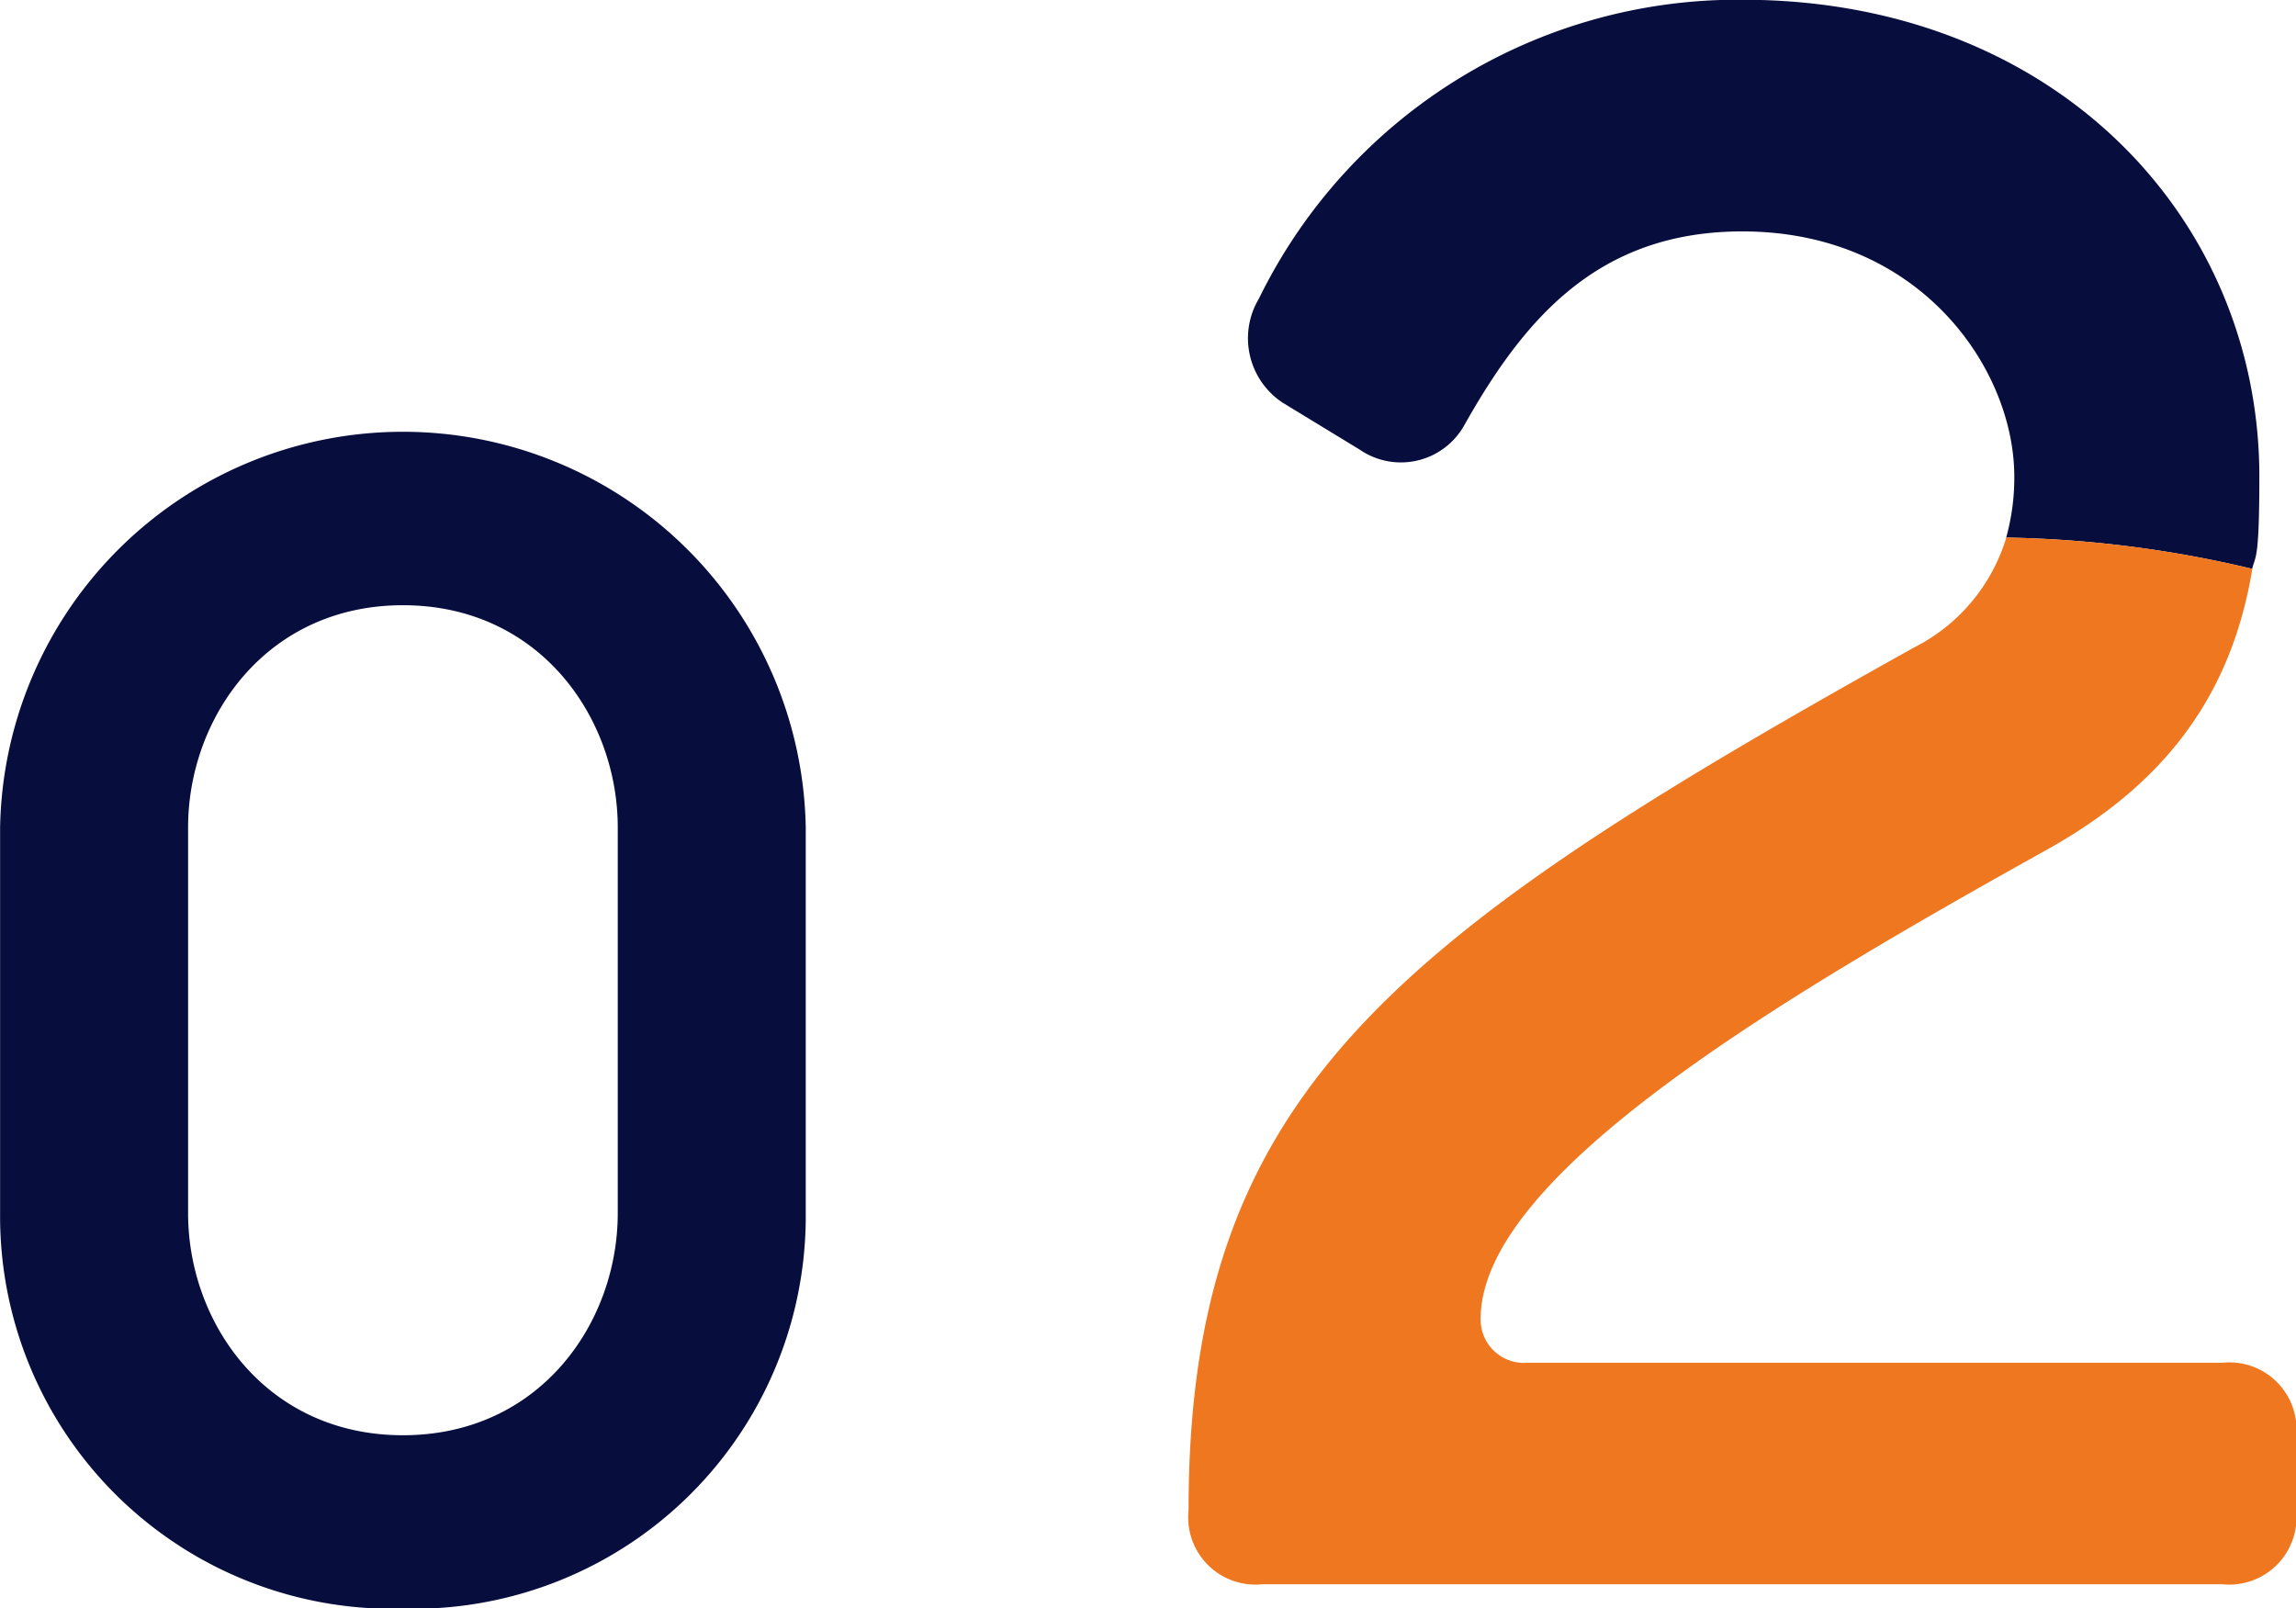
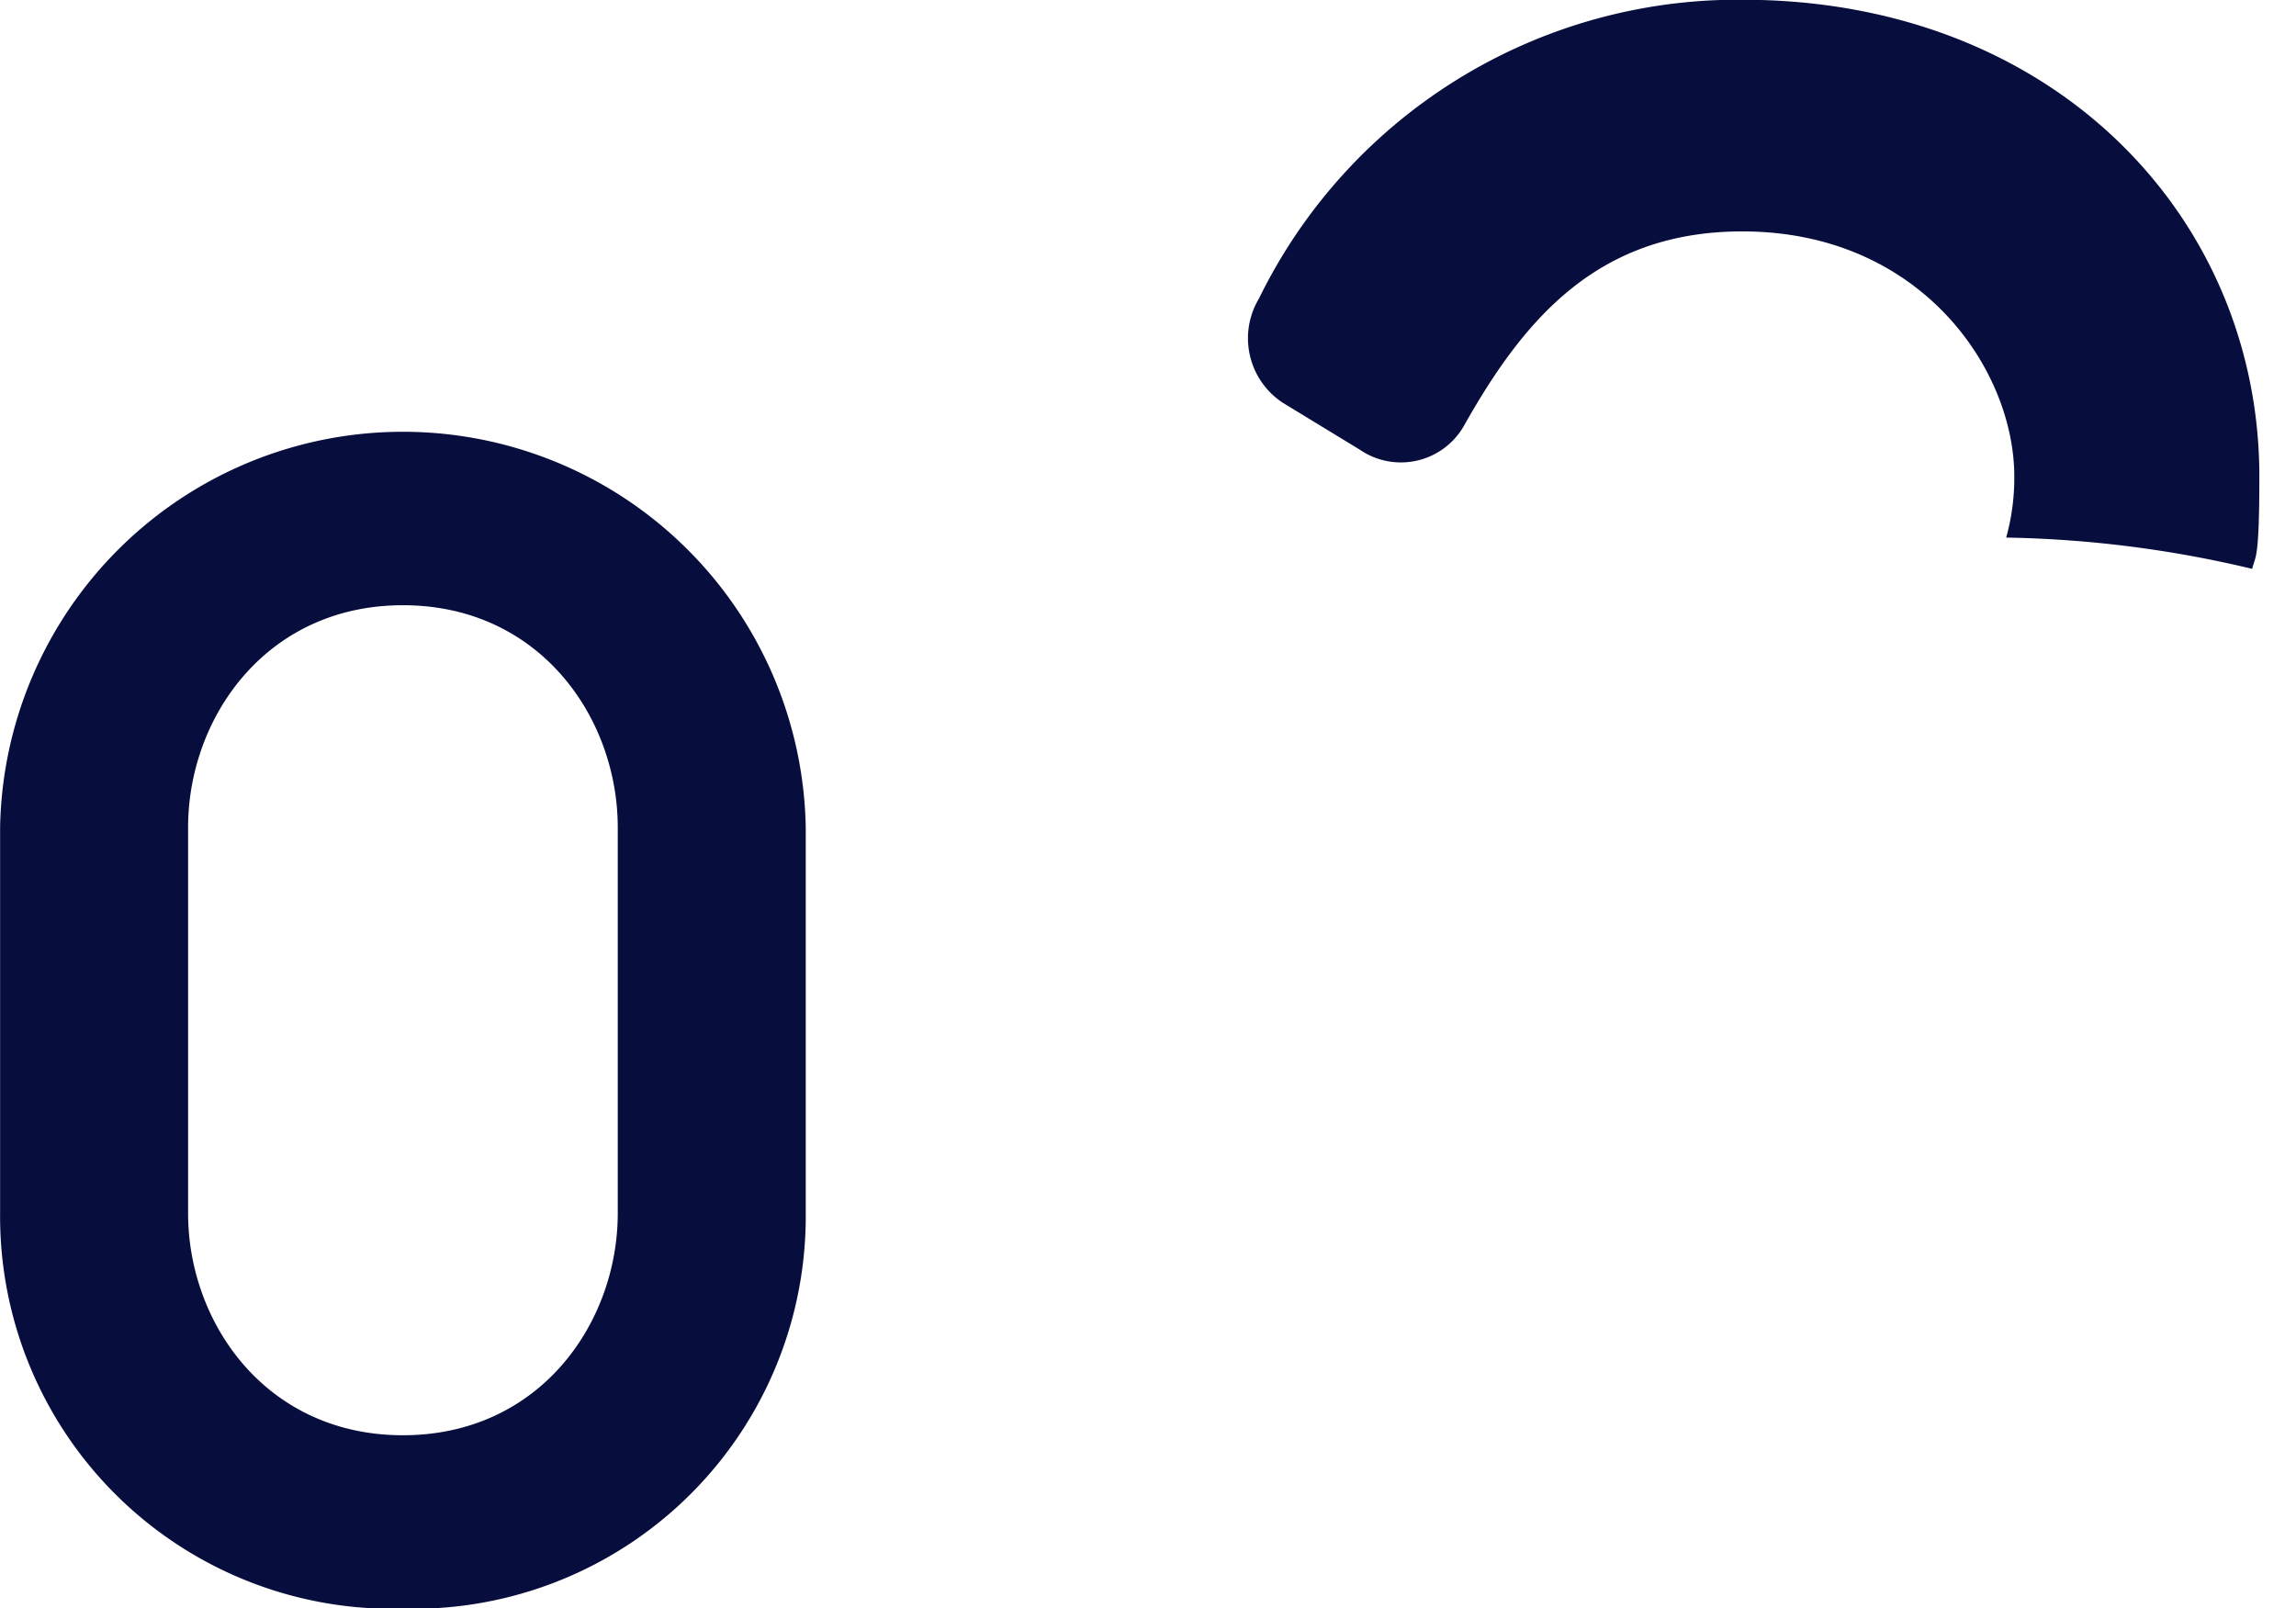
<svg xmlns="http://www.w3.org/2000/svg" id="num_age02.svg" width="90.282" height="63.25" viewBox="0 0 90.282 63.25">
  <defs>
    <style>
      .cls-1 {
        fill: #070d3d;
      }

      .cls-1, .cls-2 {
        fill-rule: evenodd;
      }

      .cls-2 {
        fill: #ee771f;
      }
    </style>
  </defs>
  <path id="_02" data-name="02" class="cls-1" d="M898.372,4498.59a44.684,44.684,0,0,0-9.674-1.23,8.768,8.768,0,0,0,.319-2.4c0-4.23-3.7-9.64-10.692-9.64-5.676,0-8.581,3.43-10.957,7.66a2.856,2.856,0,0,1-4.092.92l-3.036-1.85a3.036,3.036,0,0,1-.924-4.09,20.958,20.958,0,0,1,19.009-11.75c12.276,0,20.328,8.58,20.328,18.75C898.653,4498.36,898.485,4498.07,898.372,4498.59Zm-72.716,40.89a15.433,15.433,0,0,1-15.84-15.55v-15.17a15.842,15.842,0,0,1,31.679,0v15.17A15.433,15.433,0,0,1,825.656,4539.48Zm8.447-30.72c0-4.32-3.072-8.74-8.447-8.74s-8.448,4.42-8.448,8.74v15.17c0,4.32,3.072,8.73,8.448,8.73s8.447-4.41,8.447-8.73v-15.17Z" transform="translate(-809.812 -4476.22)" />
-   <path id="_02-2" data-name="02" class="cls-2" d="M897.2,4538.52H859.448a2.645,2.645,0,0,1-2.9-2.91c0-16.36,7.92-22.44,28.513-33.92a7.156,7.156,0,0,0,3.641-4.33,44.684,44.684,0,0,1,9.674,1.23c-0.845,5.14-3.593,8.53-8.035,11.02-10.428,5.81-22.309,12.8-22.309,18.48a1.706,1.706,0,0,0,1.848,1.72H897.2a2.637,2.637,0,0,1,2.9,2.9v2.9A2.645,2.645,0,0,1,897.2,4538.52Z" transform="translate(-809.812 -4476.22)" />
</svg>